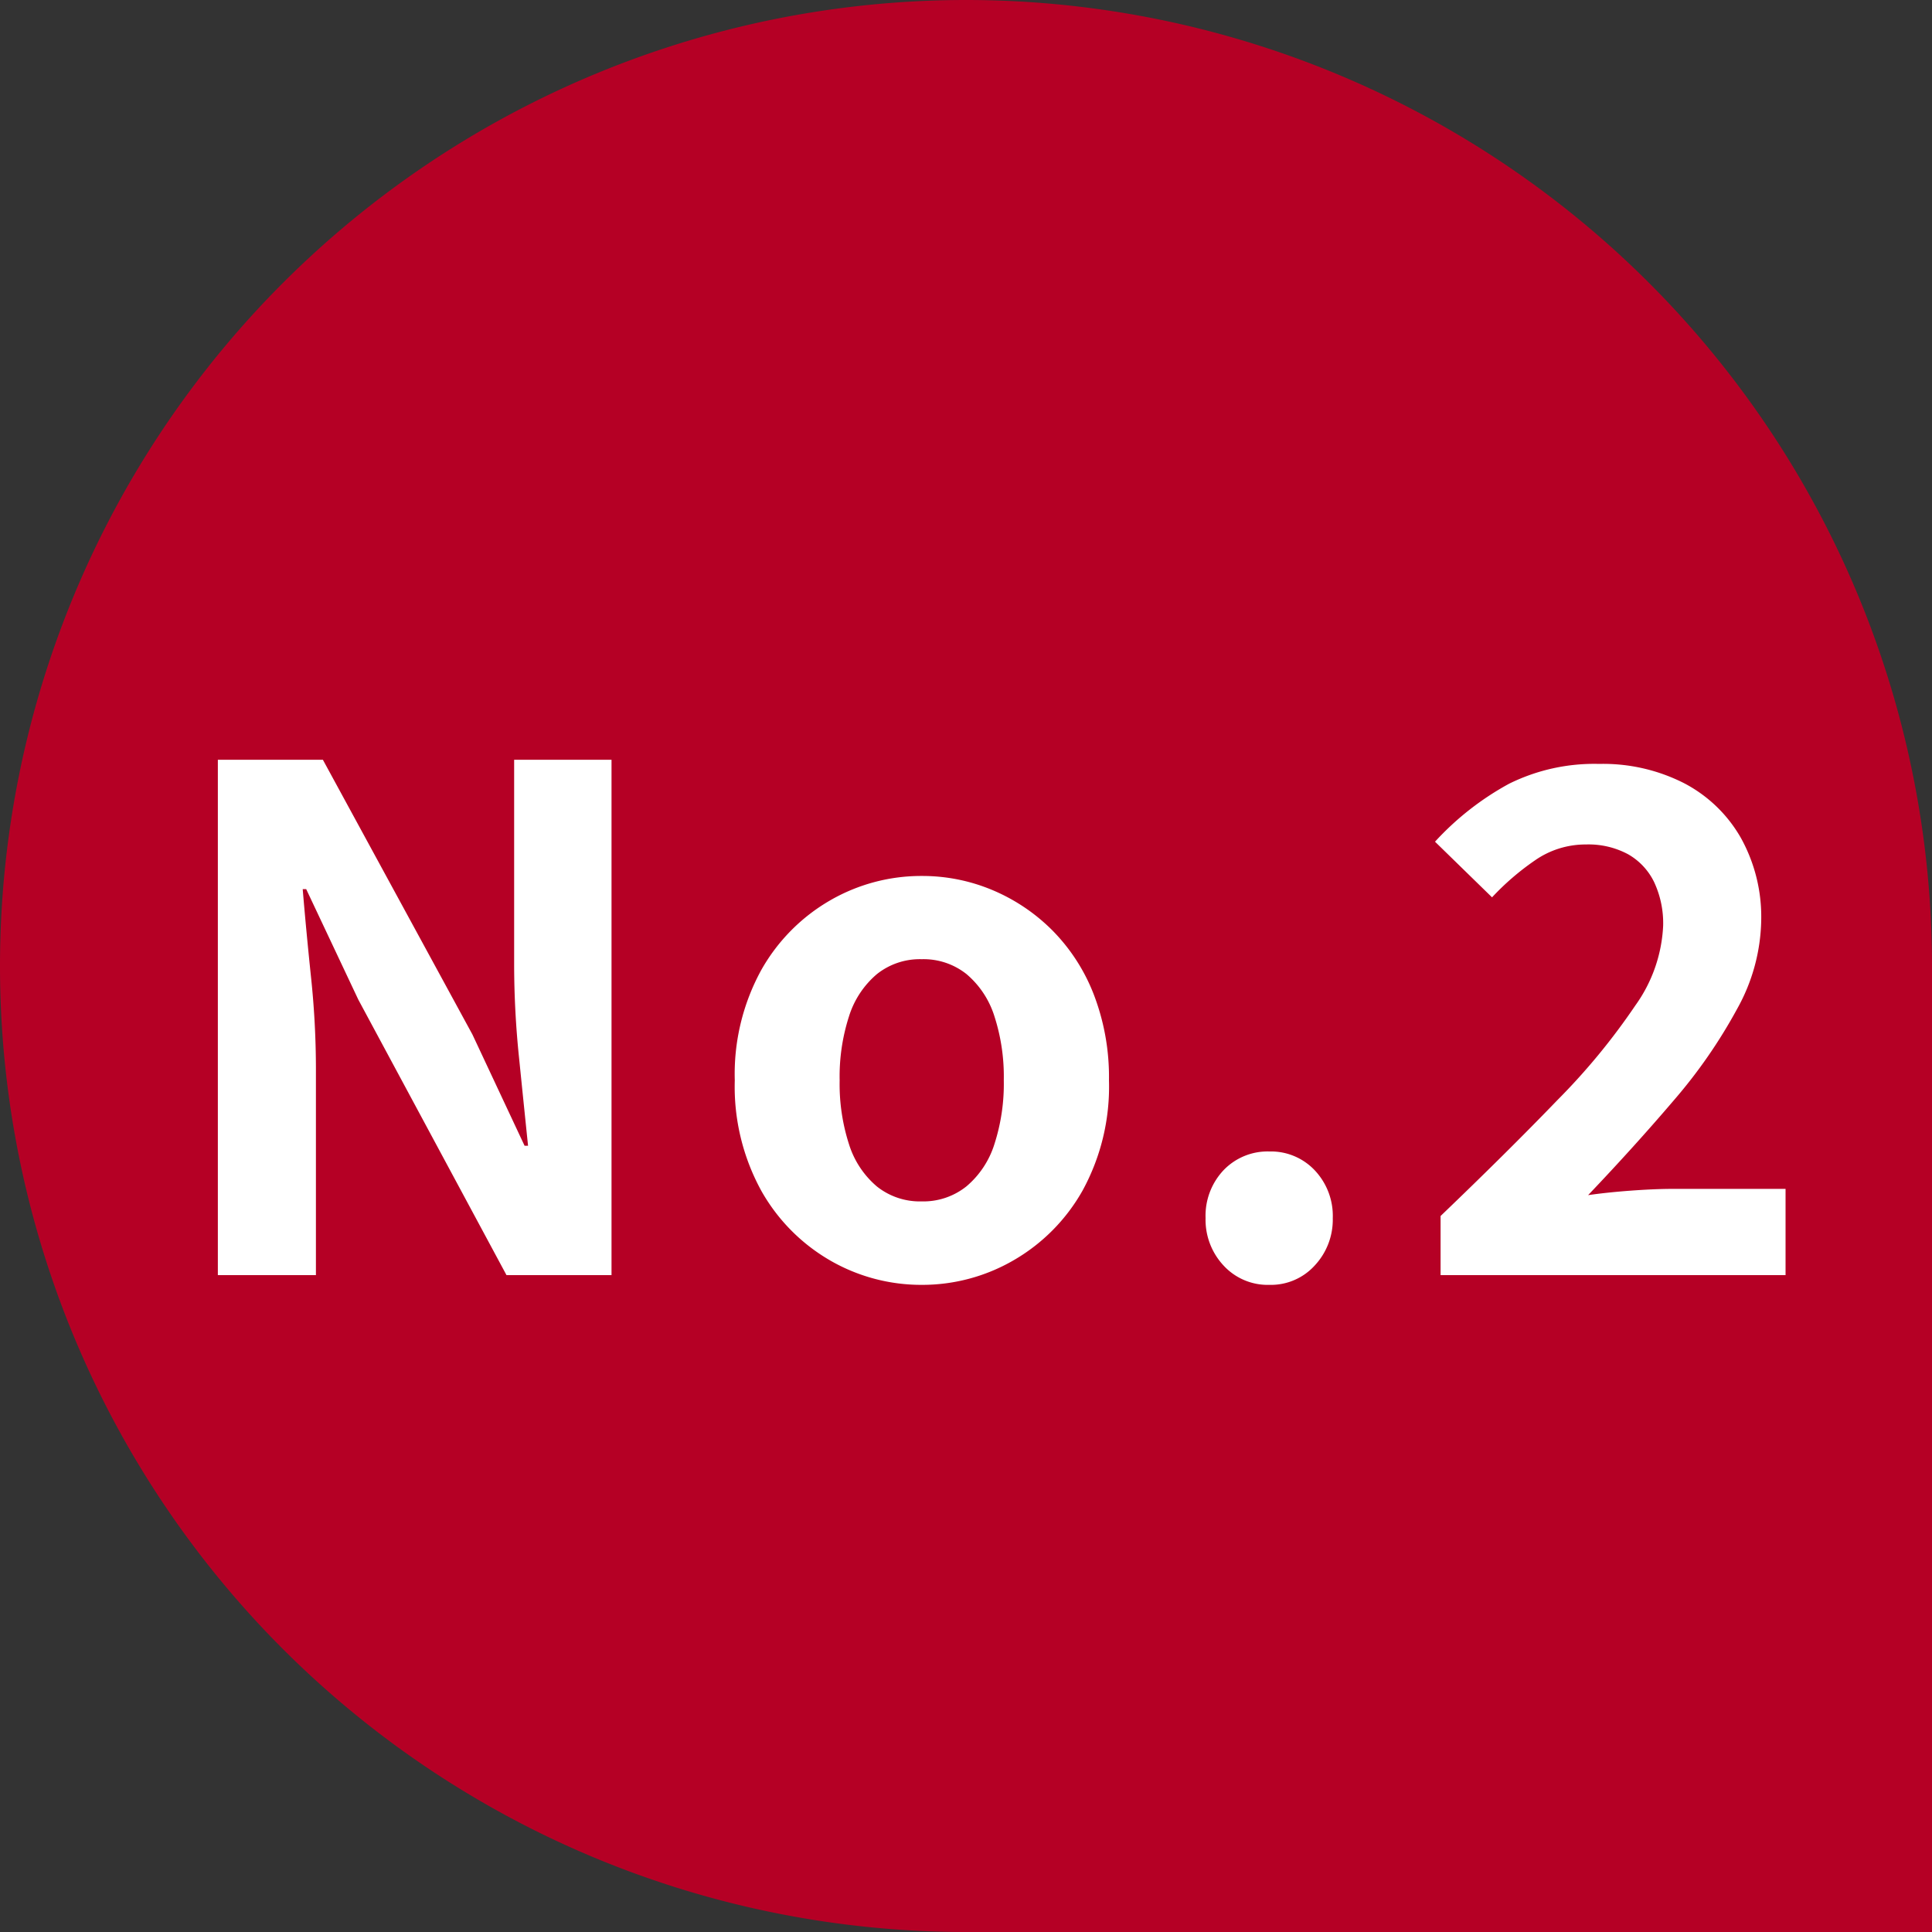
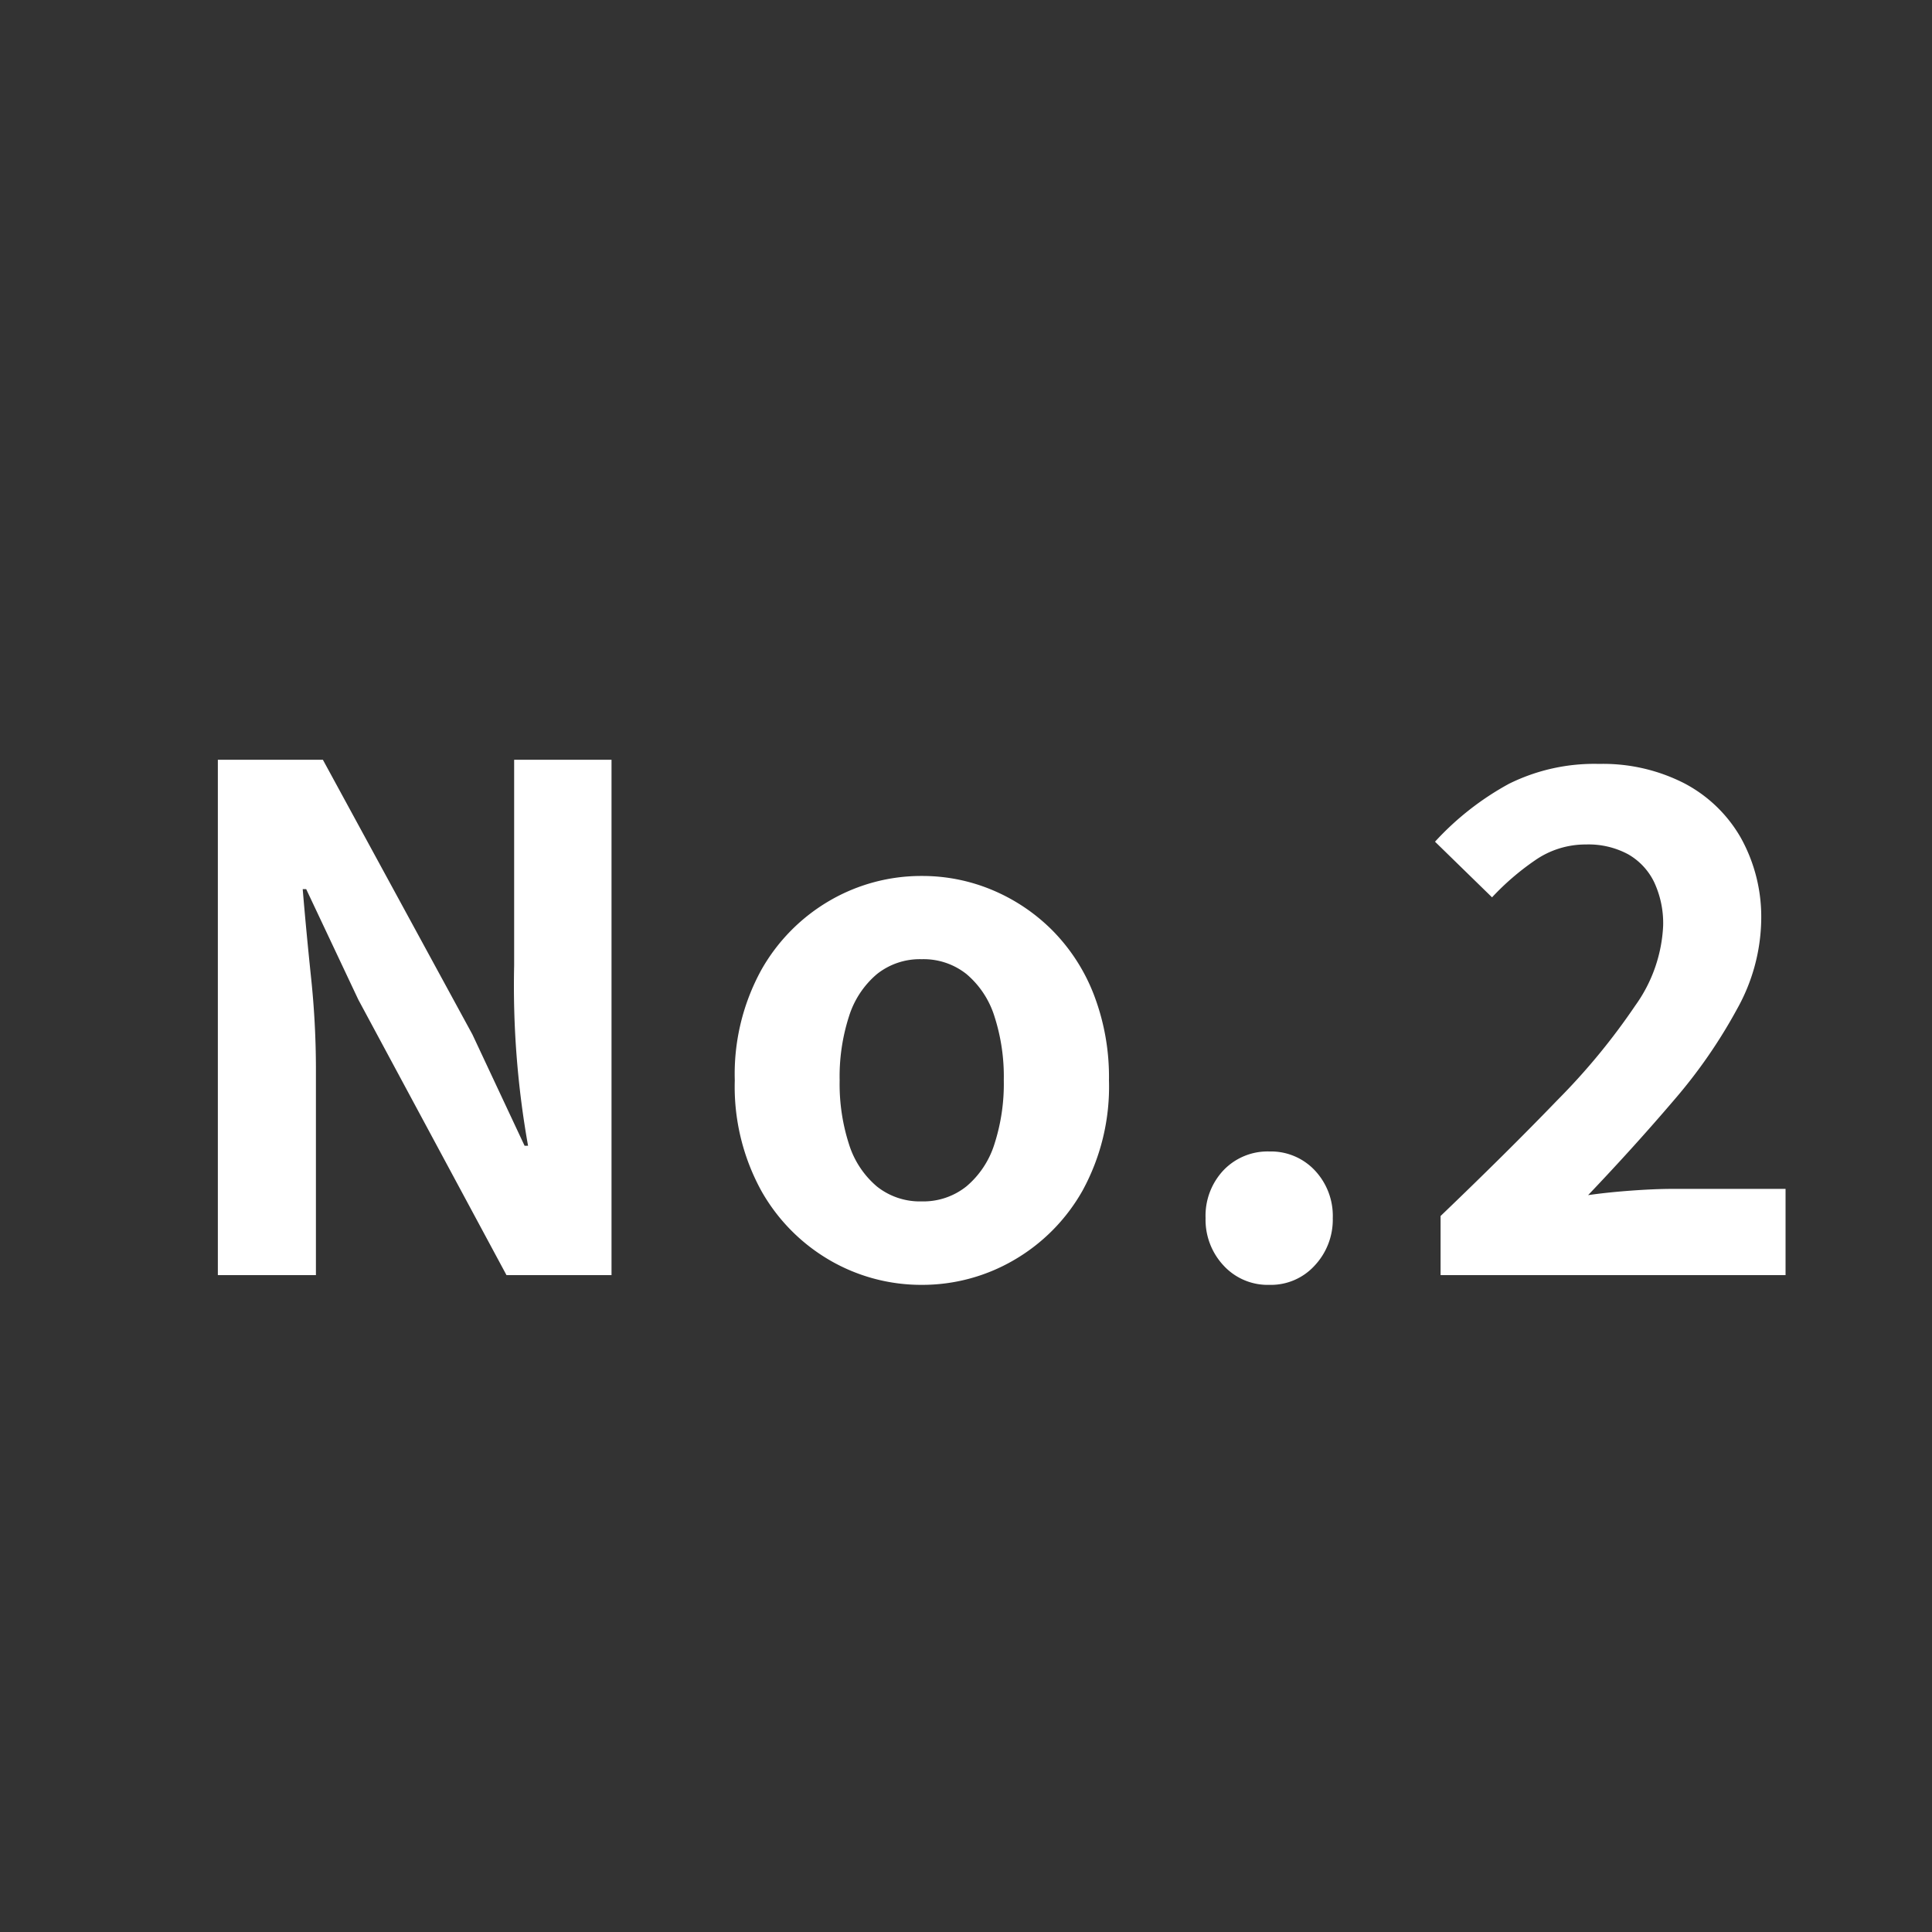
<svg xmlns="http://www.w3.org/2000/svg" width="50" height="50" viewBox="0 0 50 50">
  <rect x="0" y="0" width="50" height="50" fill="#333333" stroke="none" />
  <g id="グループ_1556" data-name="グループ 1556" transform="translate(1060 -5810)">
-     <path id="パス_2785" data-name="パス 2785" d="M25,0A25,25,0,0,1,50,25V50H25A25,25,0,0,1,25,0Z" transform="translate(-1060 5810)" fill="#b50025" />
-     <path id="パス_2802" data-name="パス 2802" d="M1.638,0V-13.338H4.356l3.87,7.11,1.35,2.88h.09q-.108-1.044-.234-2.286A23.569,23.569,0,0,1,9.306-8.01v-5.328h2.52V0H9.108L5.274-7.128,3.924-9.99h-.09q.09,1.08.216,2.286a22.69,22.69,0,0,1,.126,2.358V0ZM19.854.252a4.709,4.709,0,0,1-2.367-.63A4.8,4.8,0,0,1,15.7-2.187a5.6,5.6,0,0,1-.684-2.853A5.6,5.6,0,0,1,15.7-7.893,4.8,4.8,0,0,1,17.487-9.7a4.709,4.709,0,0,1,2.367-.63,4.68,4.68,0,0,1,1.818.36A4.836,4.836,0,0,1,23.22-8.937,4.834,4.834,0,0,1,24.3-7.281a5.948,5.948,0,0,1,.4,2.241,5.6,5.6,0,0,1-.684,2.853A4.8,4.8,0,0,1,22.221-.378,4.709,4.709,0,0,1,19.854.252Zm0-2.16A1.784,1.784,0,0,0,21.015-2.3a2.35,2.35,0,0,0,.72-1.089,5.071,5.071,0,0,0,.243-1.656A5.071,5.071,0,0,0,21.735-6.7a2.35,2.35,0,0,0-.72-1.089,1.784,1.784,0,0,0-1.161-.387,1.784,1.784,0,0,0-1.161.387,2.35,2.35,0,0,0-.72,1.089A5.071,5.071,0,0,0,17.73-5.04a5.071,5.071,0,0,0,.243,1.656,2.35,2.35,0,0,0,.72,1.089A1.784,1.784,0,0,0,19.854-1.908Zm9,2.16a1.551,1.551,0,0,1-1.188-.5A1.734,1.734,0,0,1,27.2-1.476a1.717,1.717,0,0,1,.468-1.242A1.579,1.579,0,0,1,28.854-3.2a1.557,1.557,0,0,1,1.17.486,1.717,1.717,0,0,1,.468,1.242,1.734,1.734,0,0,1-.468,1.224A1.53,1.53,0,0,1,28.854.252ZM33.282,0V-1.53q1.728-1.656,3.024-3a16.906,16.906,0,0,0,2.016-2.448,3.838,3.838,0,0,0,.72-2.061,2.514,2.514,0,0,0-.234-1.134,1.667,1.667,0,0,0-.675-.72,2.166,2.166,0,0,0-1.089-.252,2.288,2.288,0,0,0-1.323.414,6.691,6.691,0,0,0-1.107.954l-1.476-1.44a7.389,7.389,0,0,1,1.917-1.5,4.968,4.968,0,0,1,2.331-.513,4.618,4.618,0,0,1,2.2.5,3.618,3.618,0,0,1,1.467,1.413A4.209,4.209,0,0,1,41.58-9.18a4.859,4.859,0,0,1-.621,2.286,13.367,13.367,0,0,1-1.638,2.367Q38.3-3.33,37.1-2.07q.5-.072,1.116-.117t1.08-.045H42.21V0Z" transform="translate(-1056 5843)" fill="#fff" />
+     <path id="パス_2802" data-name="パス 2802" d="M1.638,0V-13.338H4.356l3.87,7.11,1.35,2.88h.09A23.569,23.569,0,0,1,9.306-8.01v-5.328h2.52V0H9.108L5.274-7.128,3.924-9.99h-.09q.09,1.08.216,2.286a22.69,22.69,0,0,1,.126,2.358V0ZM19.854.252a4.709,4.709,0,0,1-2.367-.63A4.8,4.8,0,0,1,15.7-2.187a5.6,5.6,0,0,1-.684-2.853A5.6,5.6,0,0,1,15.7-7.893,4.8,4.8,0,0,1,17.487-9.7a4.709,4.709,0,0,1,2.367-.63,4.68,4.68,0,0,1,1.818.36A4.836,4.836,0,0,1,23.22-8.937,4.834,4.834,0,0,1,24.3-7.281a5.948,5.948,0,0,1,.4,2.241,5.6,5.6,0,0,1-.684,2.853A4.8,4.8,0,0,1,22.221-.378,4.709,4.709,0,0,1,19.854.252Zm0-2.16A1.784,1.784,0,0,0,21.015-2.3a2.35,2.35,0,0,0,.72-1.089,5.071,5.071,0,0,0,.243-1.656A5.071,5.071,0,0,0,21.735-6.7a2.35,2.35,0,0,0-.72-1.089,1.784,1.784,0,0,0-1.161-.387,1.784,1.784,0,0,0-1.161.387,2.35,2.35,0,0,0-.72,1.089A5.071,5.071,0,0,0,17.73-5.04a5.071,5.071,0,0,0,.243,1.656,2.35,2.35,0,0,0,.72,1.089A1.784,1.784,0,0,0,19.854-1.908Zm9,2.16a1.551,1.551,0,0,1-1.188-.5A1.734,1.734,0,0,1,27.2-1.476a1.717,1.717,0,0,1,.468-1.242A1.579,1.579,0,0,1,28.854-3.2a1.557,1.557,0,0,1,1.17.486,1.717,1.717,0,0,1,.468,1.242,1.734,1.734,0,0,1-.468,1.224A1.53,1.53,0,0,1,28.854.252ZM33.282,0V-1.53q1.728-1.656,3.024-3a16.906,16.906,0,0,0,2.016-2.448,3.838,3.838,0,0,0,.72-2.061,2.514,2.514,0,0,0-.234-1.134,1.667,1.667,0,0,0-.675-.72,2.166,2.166,0,0,0-1.089-.252,2.288,2.288,0,0,0-1.323.414,6.691,6.691,0,0,0-1.107.954l-1.476-1.44a7.389,7.389,0,0,1,1.917-1.5,4.968,4.968,0,0,1,2.331-.513,4.618,4.618,0,0,1,2.2.5,3.618,3.618,0,0,1,1.467,1.413A4.209,4.209,0,0,1,41.58-9.18a4.859,4.859,0,0,1-.621,2.286,13.367,13.367,0,0,1-1.638,2.367Q38.3-3.33,37.1-2.07q.5-.072,1.116-.117t1.08-.045H42.21V0Z" transform="translate(-1056 5843)" fill="#fff" />
  </g>
</svg>